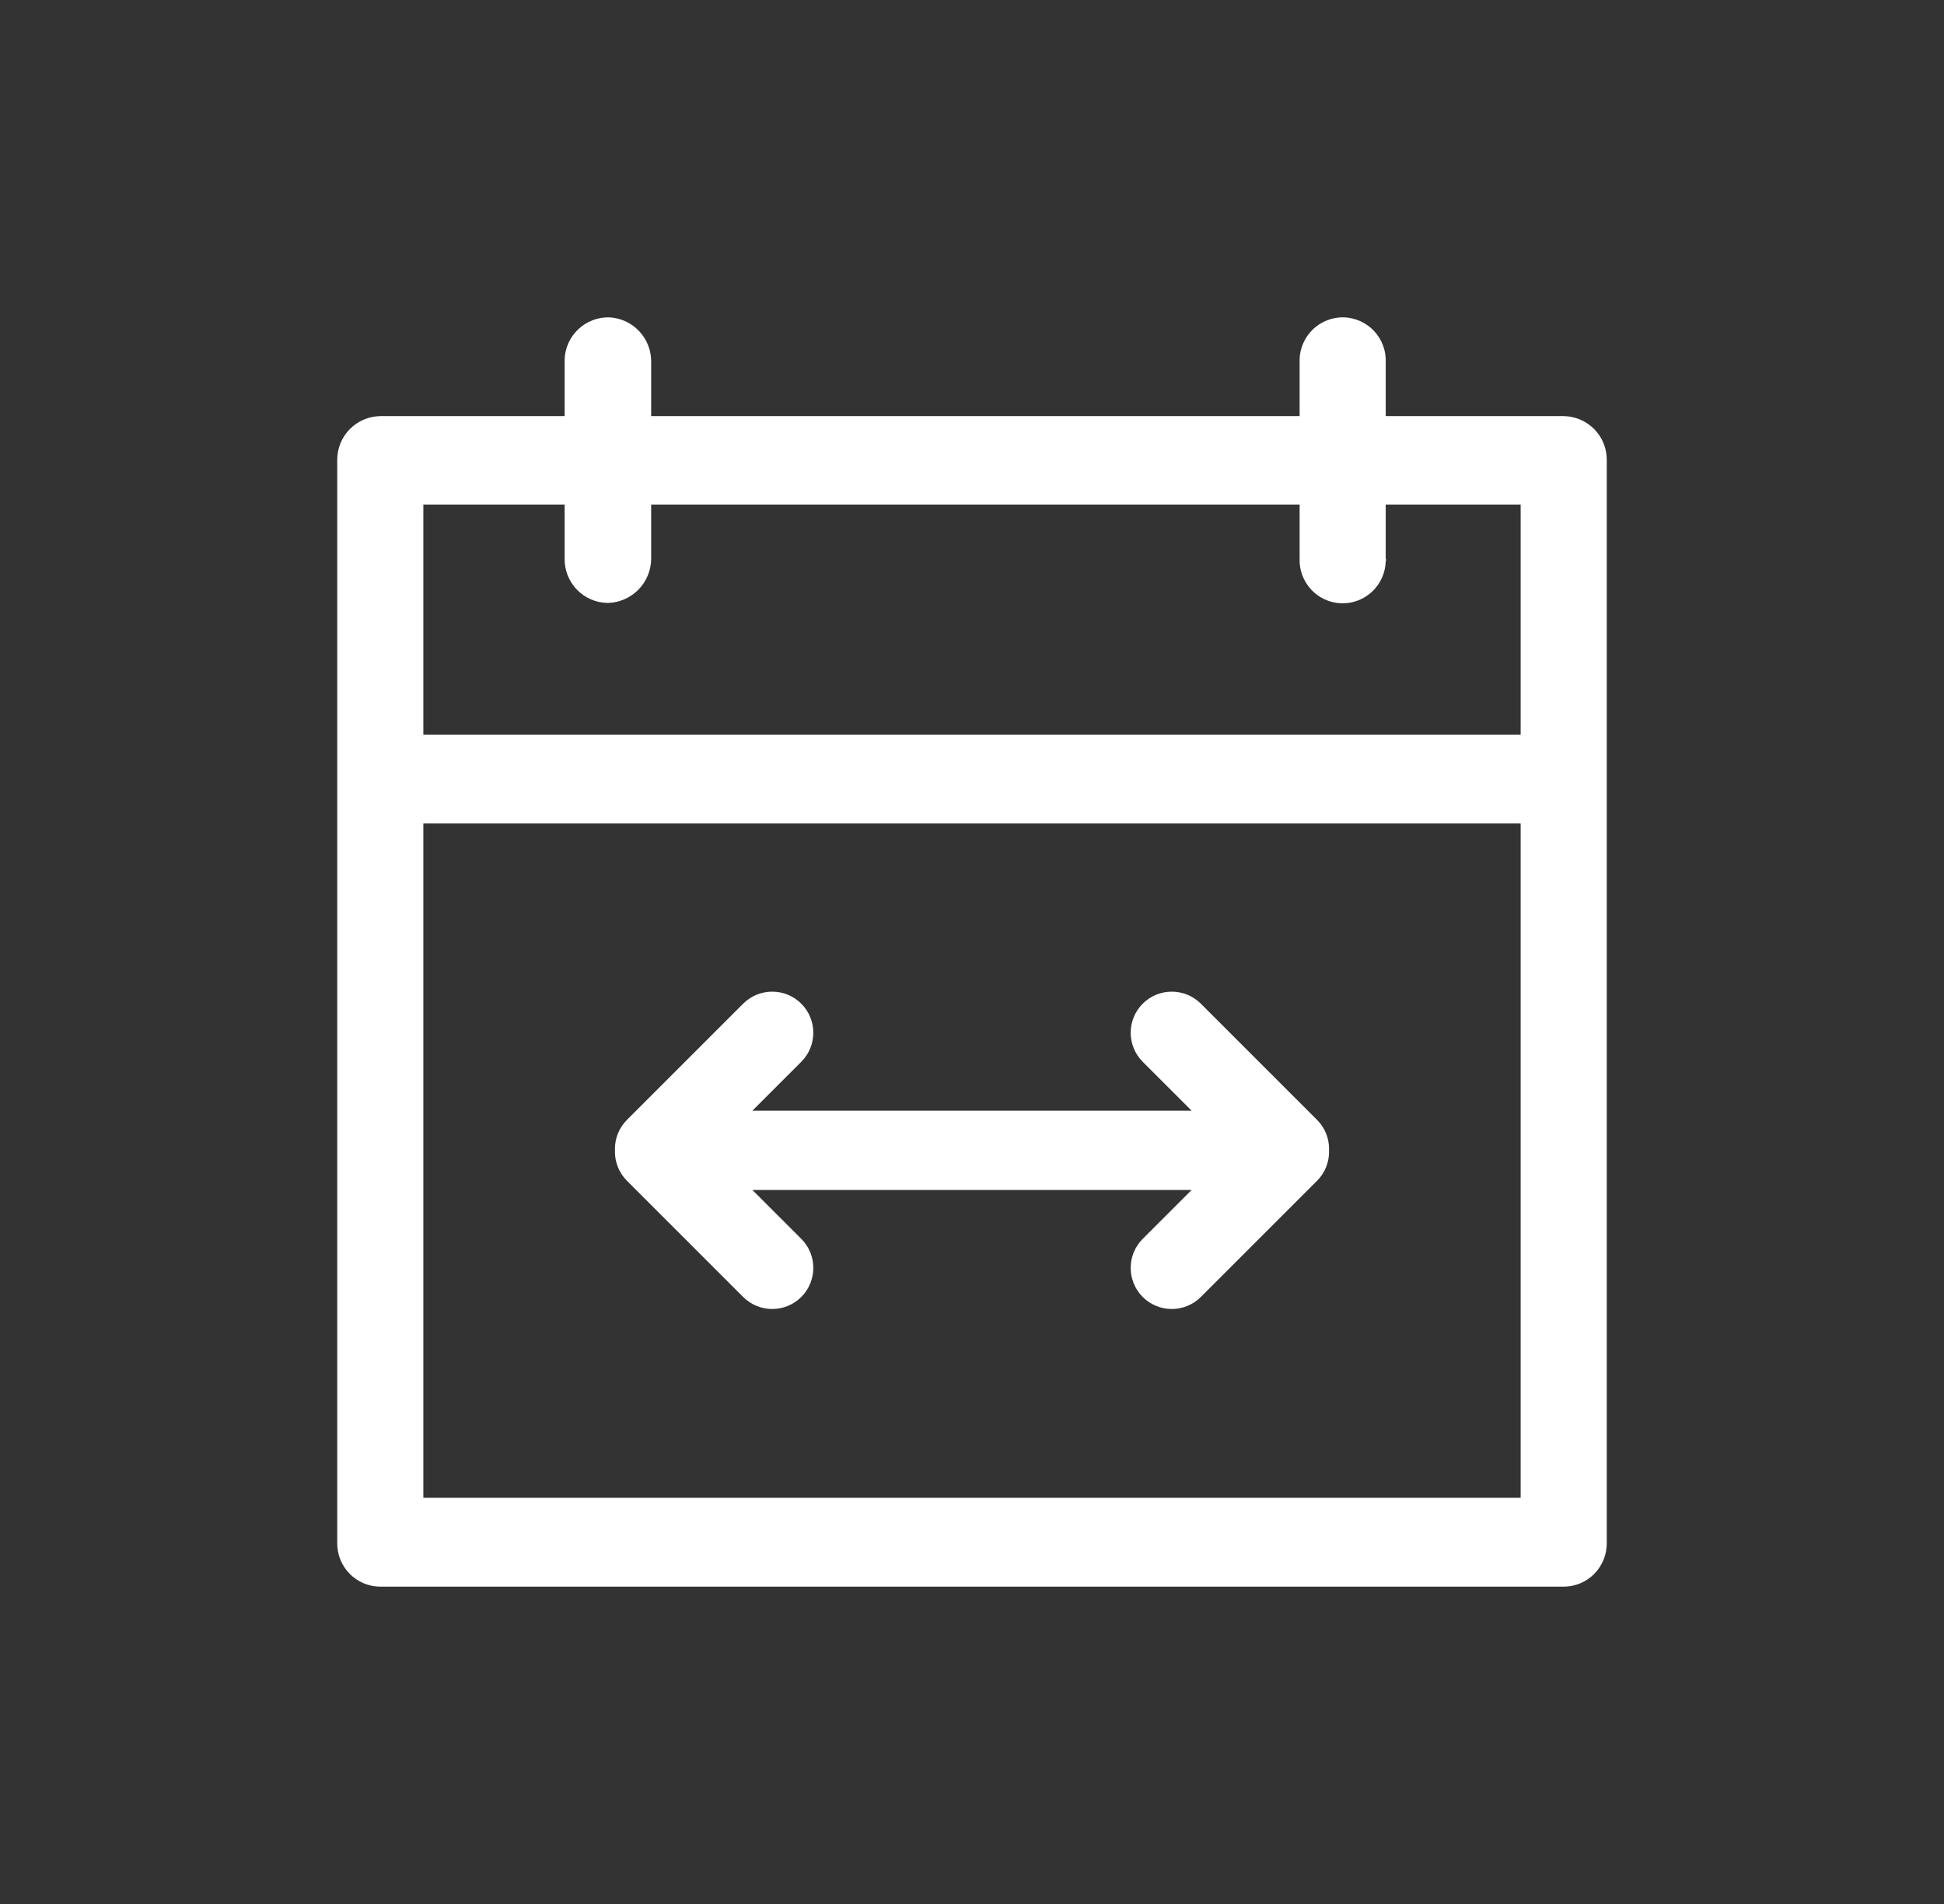
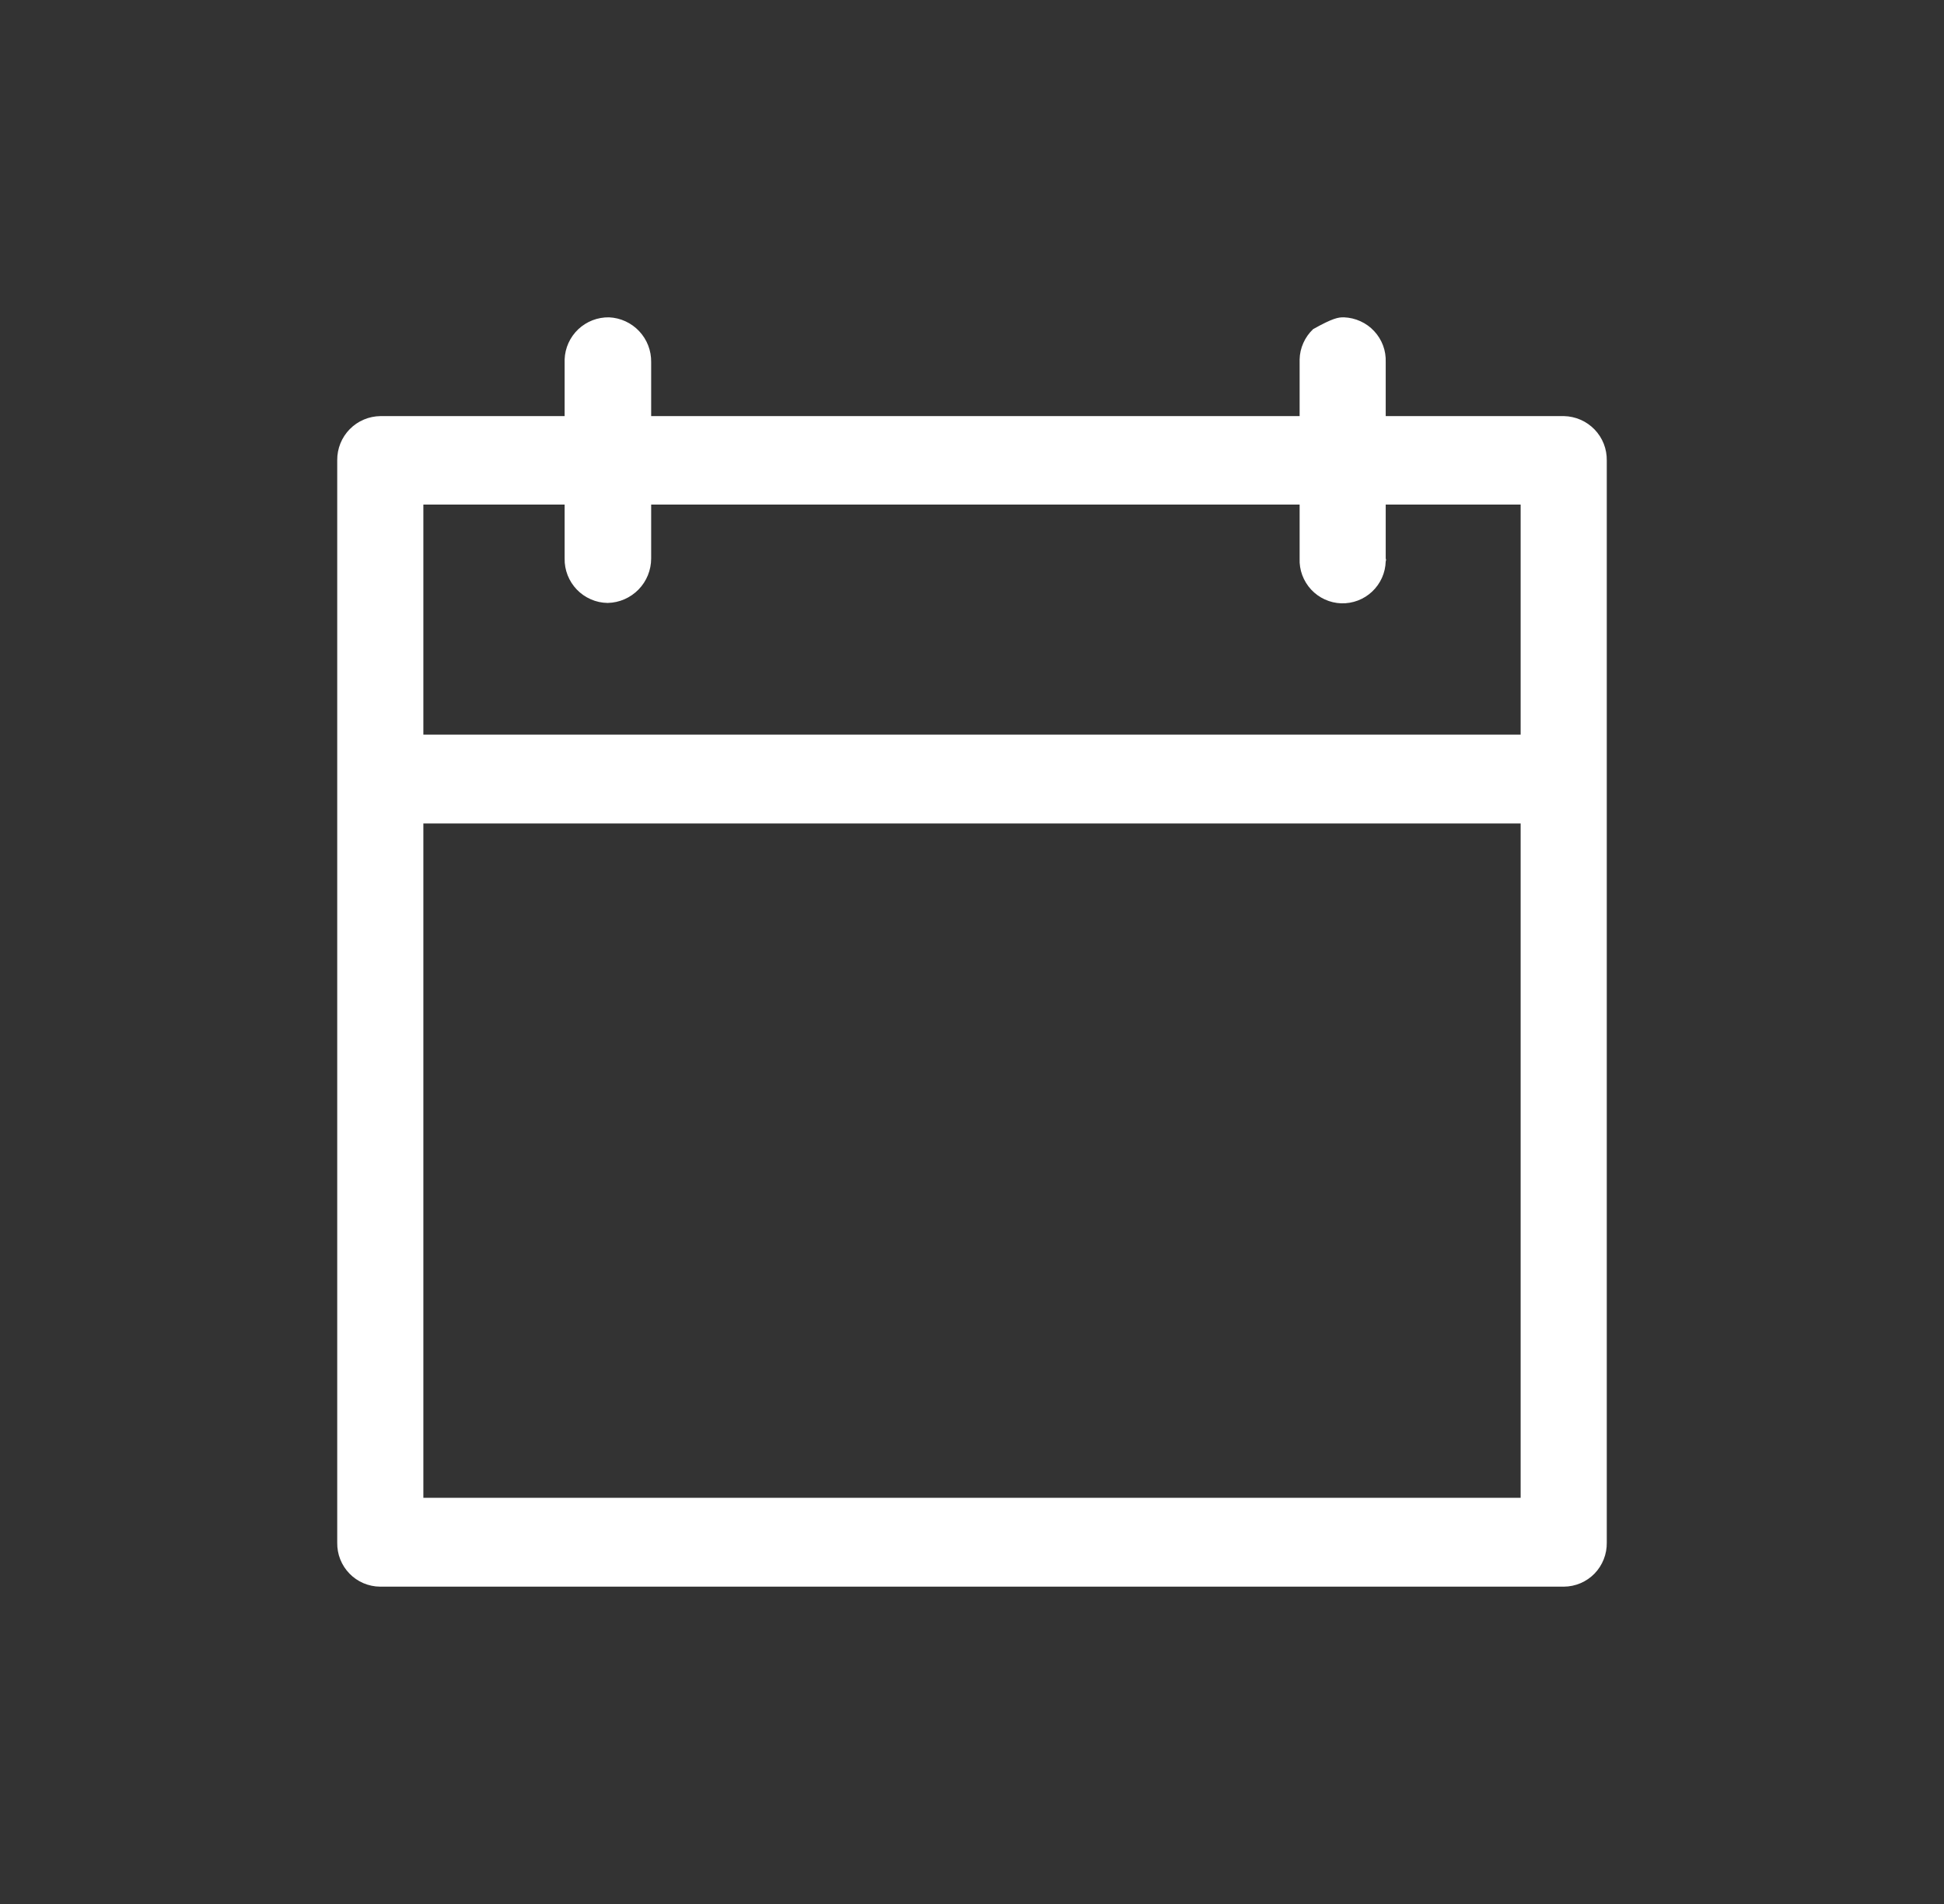
<svg xmlns="http://www.w3.org/2000/svg" width="49" height="48" viewBox="0 0 49 48" fill="none">
  <rect x="0" y="0" width="49" height="48" fill="#333333" stroke="none" />
-   <path d="M15.5 28.982C15.495 28.711 15.597 28.439 15.803 28.232L18.732 25.303C19.137 24.899 19.792 24.899 20.197 25.303C20.601 25.708 20.601 26.363 20.197 26.768L18.965 28H30.035L28.803 26.768C28.399 26.363 28.399 25.708 28.803 25.303C29.208 24.899 29.863 24.899 30.268 25.303L33.197 28.232C33.404 28.439 33.505 28.711 33.5 28.982L33.5 29L33.5 29.018C33.505 29.289 33.404 29.561 33.197 29.768L30.268 32.697C29.863 33.101 29.208 33.101 28.803 32.697C28.399 32.292 28.399 31.637 28.803 31.232L30.035 30H18.965L20.197 31.232C20.601 31.637 20.601 32.292 20.197 32.697C19.792 33.101 19.137 33.101 18.732 32.697L15.803 29.768C15.597 29.561 15.495 29.289 15.5 29.018L15.5 29L15.5 28.982Z" fill="white" />
-   <path fill-rule="evenodd" clip-rule="evenodd" d="M34.928 10.49H39.419C39.564 10.493 39.706 10.524 39.839 10.582C39.971 10.639 40.091 10.723 40.192 10.827C40.292 10.931 40.371 11.053 40.424 11.188C40.477 11.322 40.502 11.466 40.5 11.61V38.89C40.502 39.034 40.476 39.178 40.423 39.311C40.37 39.445 40.292 39.567 40.191 39.671C40.091 39.774 39.971 39.856 39.838 39.913C39.706 39.969 39.563 39.999 39.419 40H9.58C9.436 39.999 9.294 39.969 9.162 39.913C9.029 39.856 8.909 39.774 8.809 39.671C8.708 39.567 8.629 39.445 8.576 39.311C8.523 39.178 8.498 39.034 8.5 38.89V11.6C8.499 11.456 8.526 11.313 8.58 11.179C8.634 11.045 8.714 10.923 8.815 10.82C8.916 10.717 9.037 10.634 9.17 10.578C9.303 10.521 9.446 10.492 9.59 10.49H14.232V9.06C14.242 8.772 14.366 8.5 14.575 8.301C14.785 8.103 15.064 7.995 15.352 8C15.641 8.013 15.914 8.139 16.112 8.35C16.31 8.561 16.418 8.841 16.413 9.13V10.49H32.758V9.06C32.761 8.917 32.793 8.776 32.852 8.646C32.91 8.515 32.994 8.397 33.098 8.298C33.202 8.2 33.324 8.123 33.458 8.072C33.592 8.021 33.734 7.996 33.878 8C34.021 8.006 34.162 8.039 34.292 8.099C34.422 8.158 34.54 8.243 34.637 8.348C34.735 8.453 34.811 8.576 34.861 8.71C34.911 8.844 34.933 8.987 34.928 9.13V10.49ZM38.329 37.76V20.76H10.671V37.76H38.329ZM16.095 14.862C15.891 15.071 15.614 15.193 15.322 15.2H15.312C15.168 15.198 15.025 15.167 14.893 15.109C14.76 15.051 14.64 14.968 14.54 14.864C14.44 14.76 14.361 14.637 14.308 14.503C14.255 14.368 14.229 14.225 14.232 14.08V12.72H10.671V18.52H38.329V12.72H34.928V14.08C34.933 14.091 34.936 14.103 34.936 14.115C34.936 14.127 34.933 14.139 34.928 14.15C34.924 14.294 34.892 14.435 34.834 14.565C34.775 14.696 34.692 14.814 34.588 14.912C34.484 15.011 34.361 15.088 34.227 15.139C34.093 15.19 33.951 15.214 33.808 15.21C33.664 15.205 33.524 15.172 33.393 15.112C33.263 15.053 33.146 14.968 33.048 14.863C32.951 14.758 32.875 14.635 32.825 14.501C32.775 14.366 32.752 14.224 32.758 14.08V12.72H16.413V14.08C16.413 14.372 16.299 14.653 16.095 14.862Z" fill="white" />
+   <path fill-rule="evenodd" clip-rule="evenodd" d="M34.928 10.49H39.419C39.564 10.493 39.706 10.524 39.839 10.582C39.971 10.639 40.091 10.723 40.192 10.827C40.292 10.931 40.371 11.053 40.424 11.188C40.477 11.322 40.502 11.466 40.5 11.61V38.89C40.502 39.034 40.476 39.178 40.423 39.311C40.37 39.445 40.292 39.567 40.191 39.671C40.091 39.774 39.971 39.856 39.838 39.913C39.706 39.969 39.563 39.999 39.419 40H9.58C9.436 39.999 9.294 39.969 9.162 39.913C9.029 39.856 8.909 39.774 8.809 39.671C8.708 39.567 8.629 39.445 8.576 39.311C8.523 39.178 8.498 39.034 8.5 38.89V11.6C8.499 11.456 8.526 11.313 8.58 11.179C8.634 11.045 8.714 10.923 8.815 10.82C8.916 10.717 9.037 10.634 9.17 10.578C9.303 10.521 9.446 10.492 9.59 10.49H14.232V9.06C14.242 8.772 14.366 8.5 14.575 8.301C14.785 8.103 15.064 7.995 15.352 8C15.641 8.013 15.914 8.139 16.112 8.35C16.31 8.561 16.418 8.841 16.413 9.13V10.49H32.758V9.06C32.761 8.917 32.793 8.776 32.852 8.646C32.91 8.515 32.994 8.397 33.098 8.298C33.592 8.021 33.734 7.996 33.878 8C34.021 8.006 34.162 8.039 34.292 8.099C34.422 8.158 34.54 8.243 34.637 8.348C34.735 8.453 34.811 8.576 34.861 8.71C34.911 8.844 34.933 8.987 34.928 9.13V10.49ZM38.329 37.76V20.76H10.671V37.76H38.329ZM16.095 14.862C15.891 15.071 15.614 15.193 15.322 15.2H15.312C15.168 15.198 15.025 15.167 14.893 15.109C14.76 15.051 14.64 14.968 14.54 14.864C14.44 14.76 14.361 14.637 14.308 14.503C14.255 14.368 14.229 14.225 14.232 14.08V12.72H10.671V18.52H38.329V12.72H34.928V14.08C34.933 14.091 34.936 14.103 34.936 14.115C34.936 14.127 34.933 14.139 34.928 14.15C34.924 14.294 34.892 14.435 34.834 14.565C34.775 14.696 34.692 14.814 34.588 14.912C34.484 15.011 34.361 15.088 34.227 15.139C34.093 15.19 33.951 15.214 33.808 15.21C33.664 15.205 33.524 15.172 33.393 15.112C33.263 15.053 33.146 14.968 33.048 14.863C32.951 14.758 32.875 14.635 32.825 14.501C32.775 14.366 32.752 14.224 32.758 14.08V12.72H16.413V14.08C16.413 14.372 16.299 14.653 16.095 14.862Z" fill="white" />
</svg>